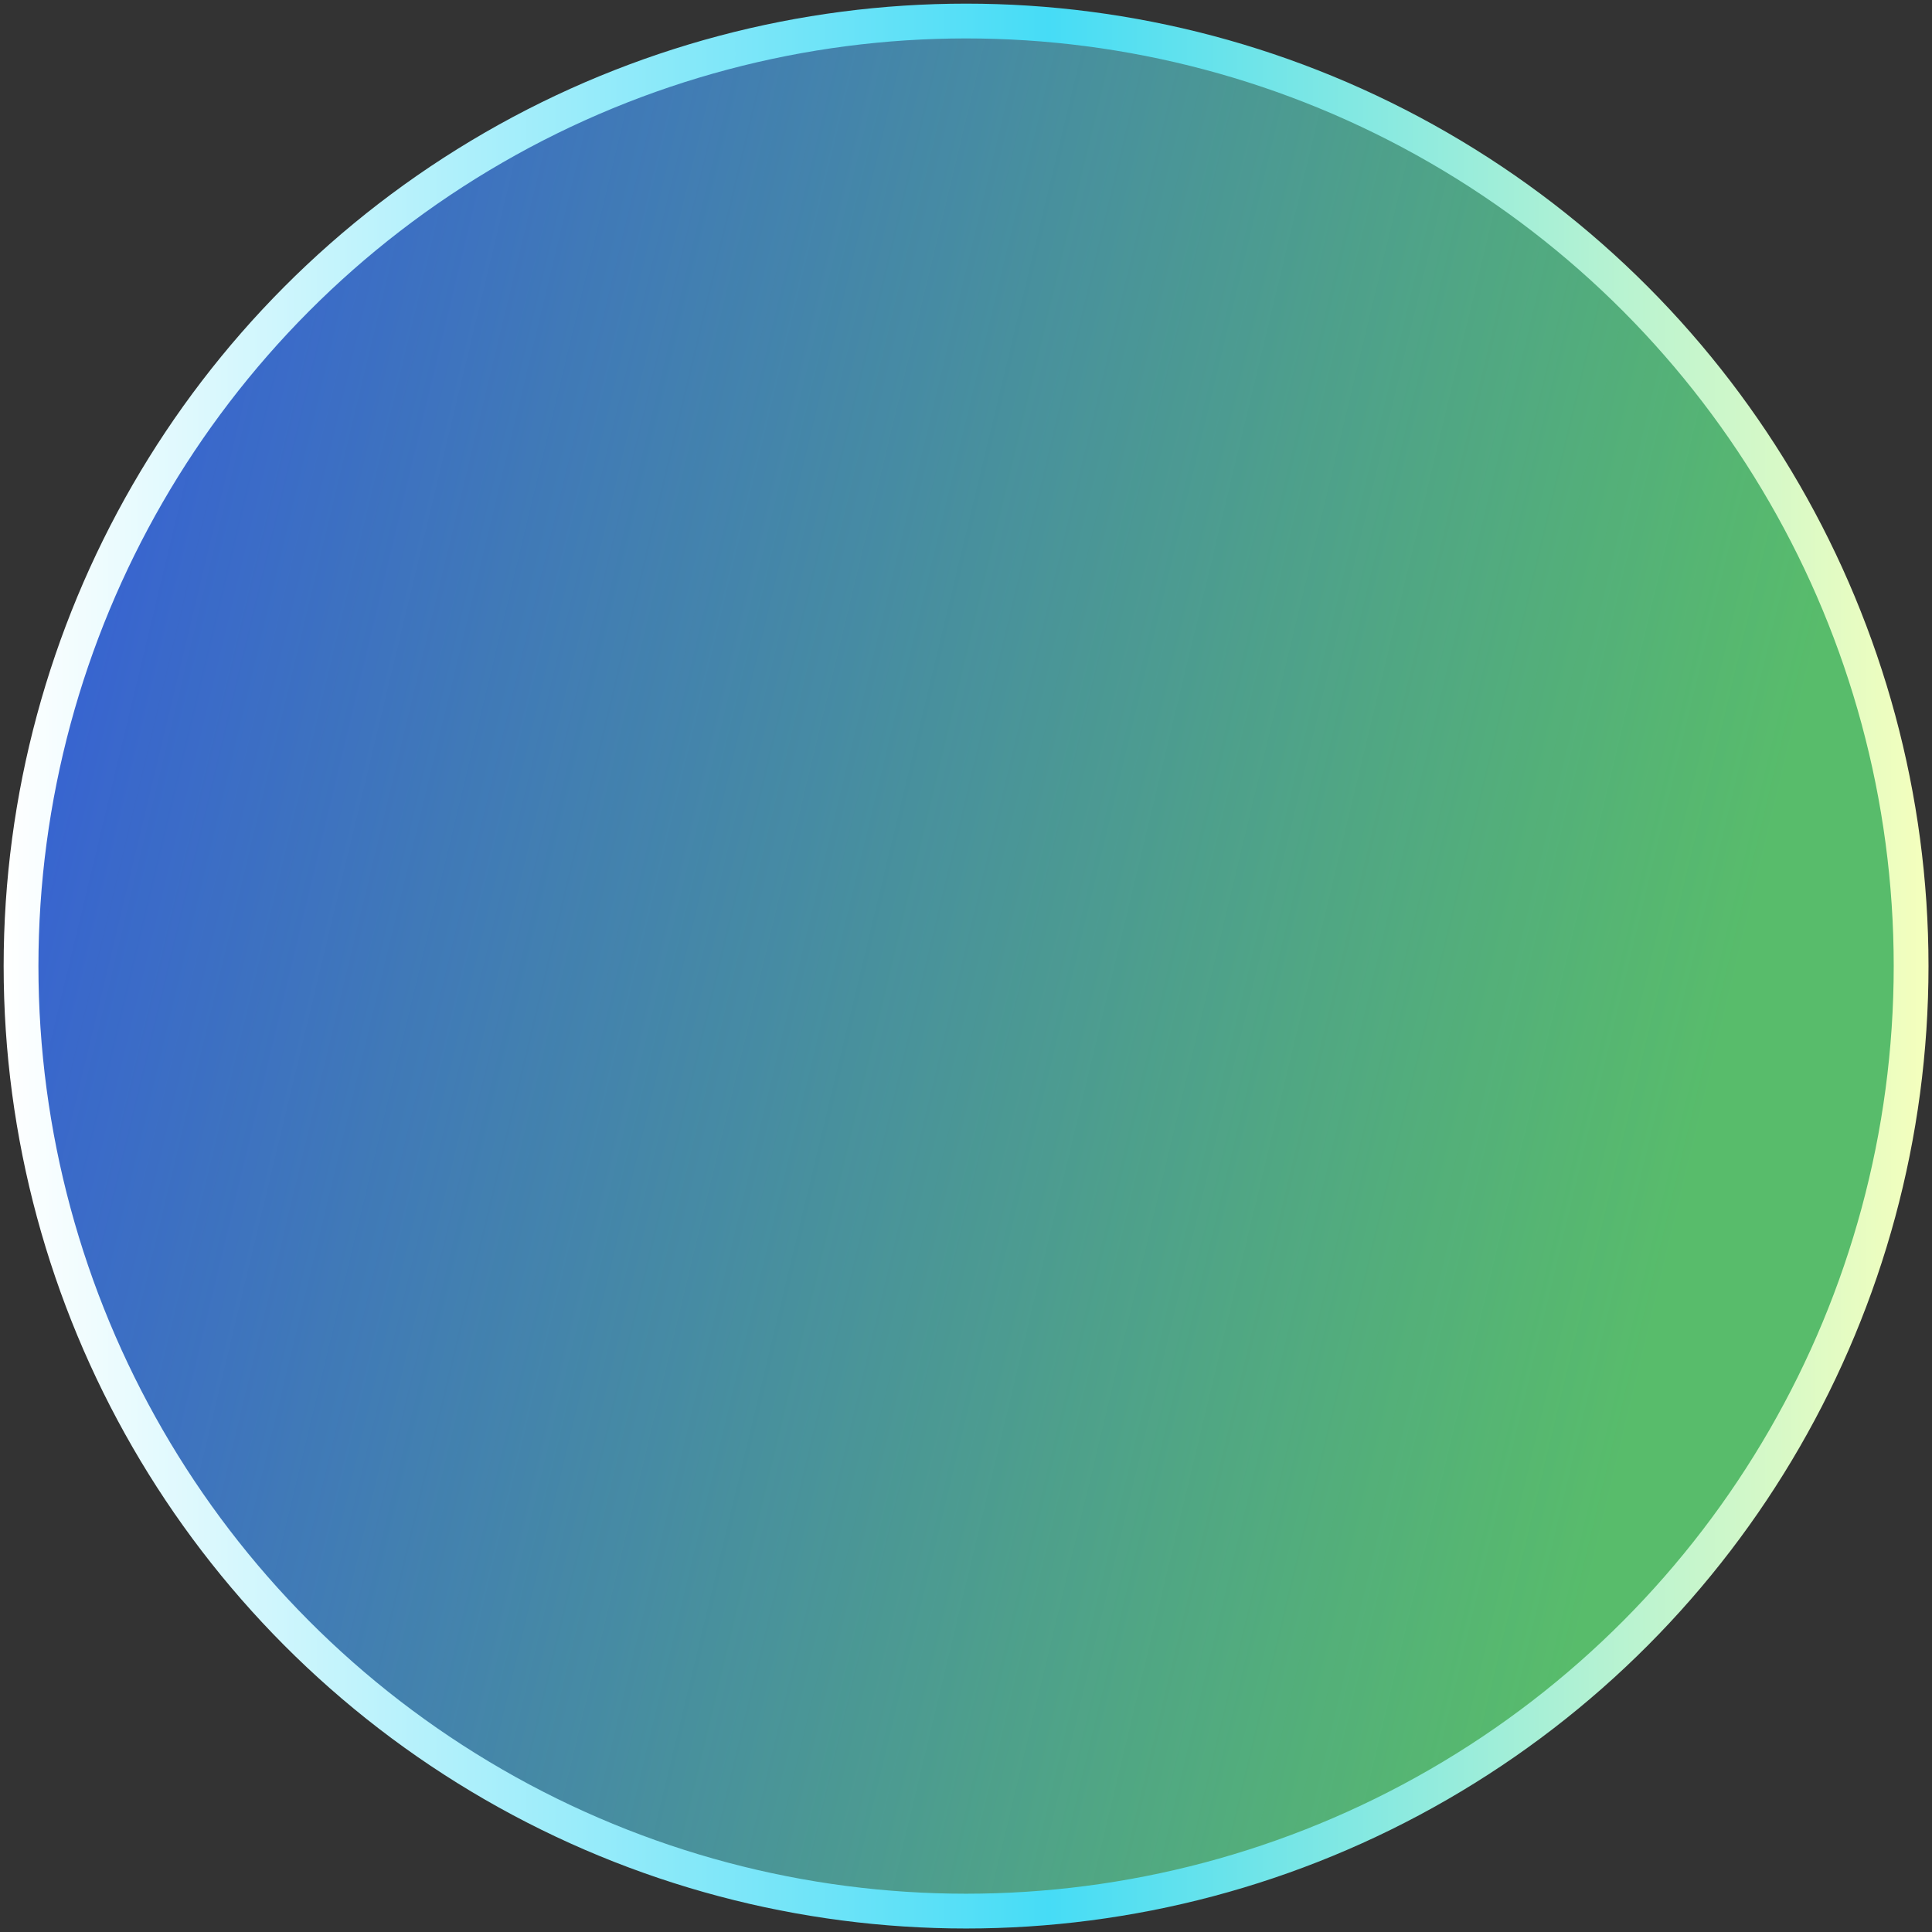
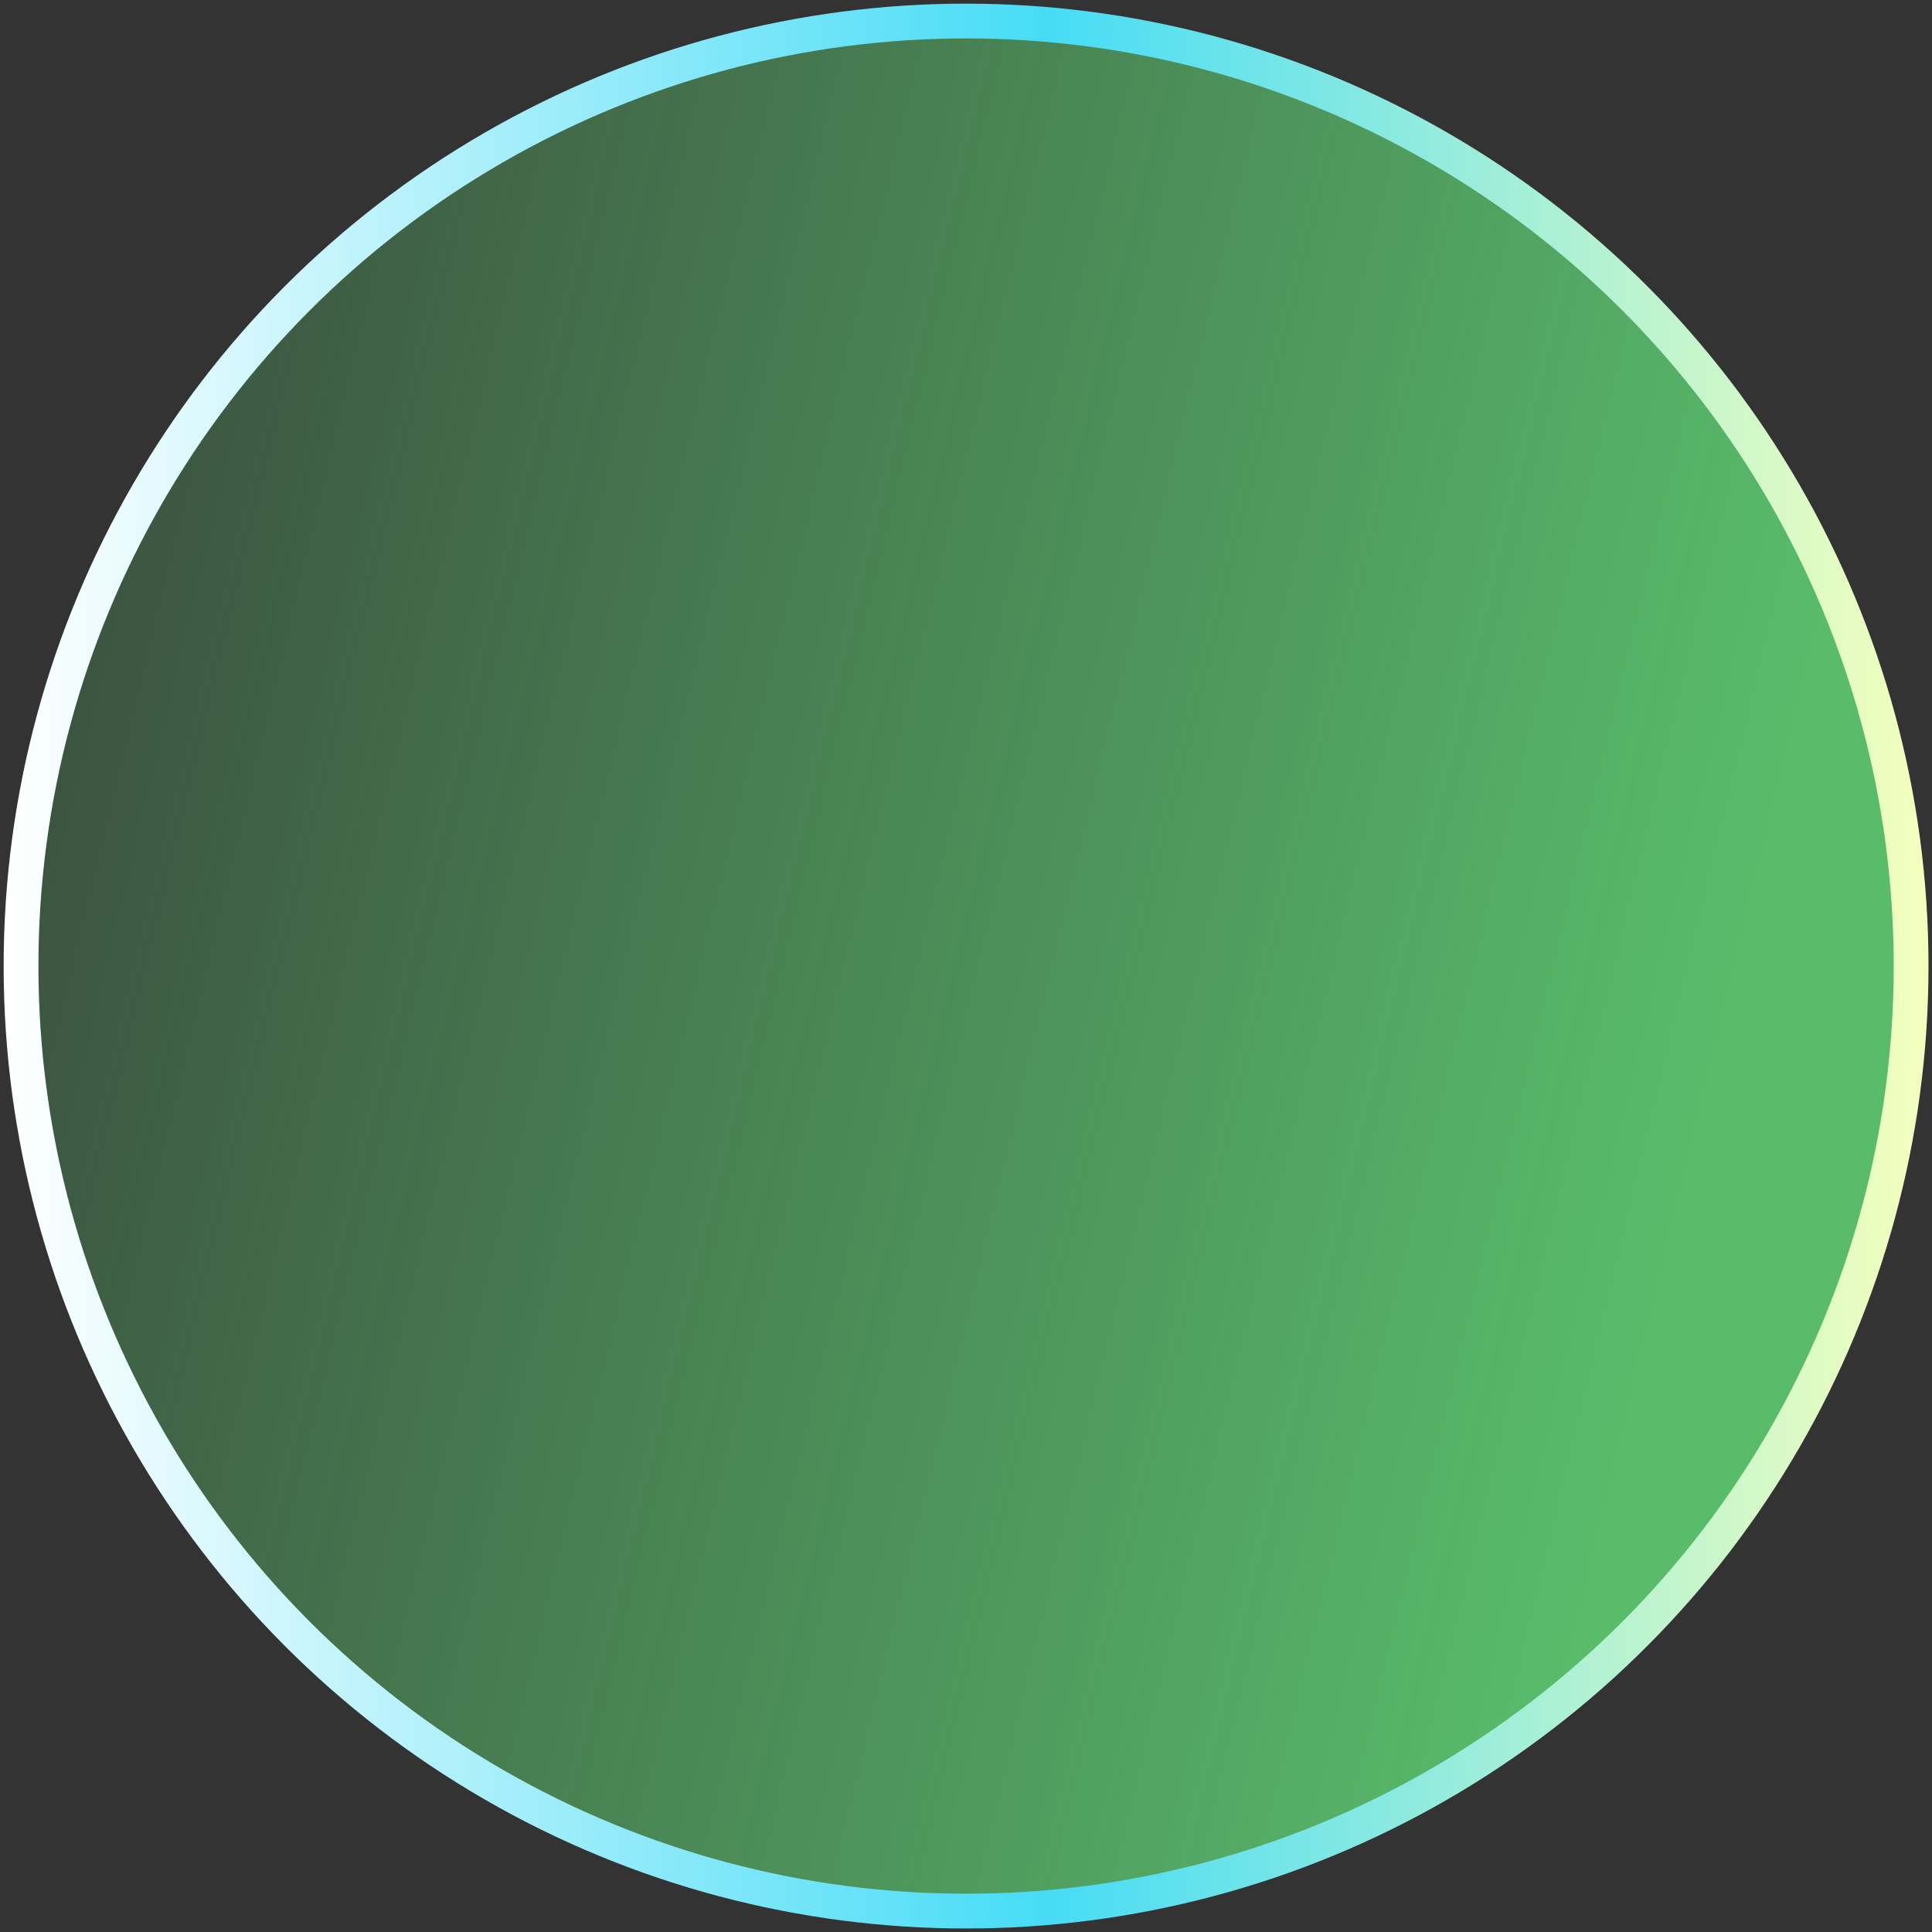
<svg xmlns="http://www.w3.org/2000/svg" width="444" height="444" viewBox="0 0 444 444" fill="none">
  <rect x="0" y="0" width="444" height="444" fill="#333333" stroke="none" />
-   <circle cx="222.017" cy="222.016" r="217.182" fill="#2E48F0" />
  <circle cx="222.017" cy="222.016" r="217.182" fill="url(#paint0_linear_2659_290)" />
  <circle cx="222.017" cy="222.016" r="217.182" stroke="url(#paint1_linear_2659_290)" stroke-width="7.994" />
  <defs>
    <linearGradient id="paint0_linear_2659_290" x1="-112.416" y1="156.284" x2="387.036" y2="276.268" gradientUnits="userSpaceOnUse">
      <stop stop-color="#58BC6B" stop-opacity="0" />
      <stop offset="1" stop-color="#58BC6B" />
    </linearGradient>
    <linearGradient id="paint1_linear_2659_290" x1="0.838" y1="222.016" x2="443.195" y2="222.016" gradientUnits="userSpaceOnUse">
      <stop stop-color="white" />
      <stop offset="0.543" stop-color="#46DCF6" />
      <stop offset="1" stop-color="#F5FFBD" />
    </linearGradient>
  </defs>
</svg>